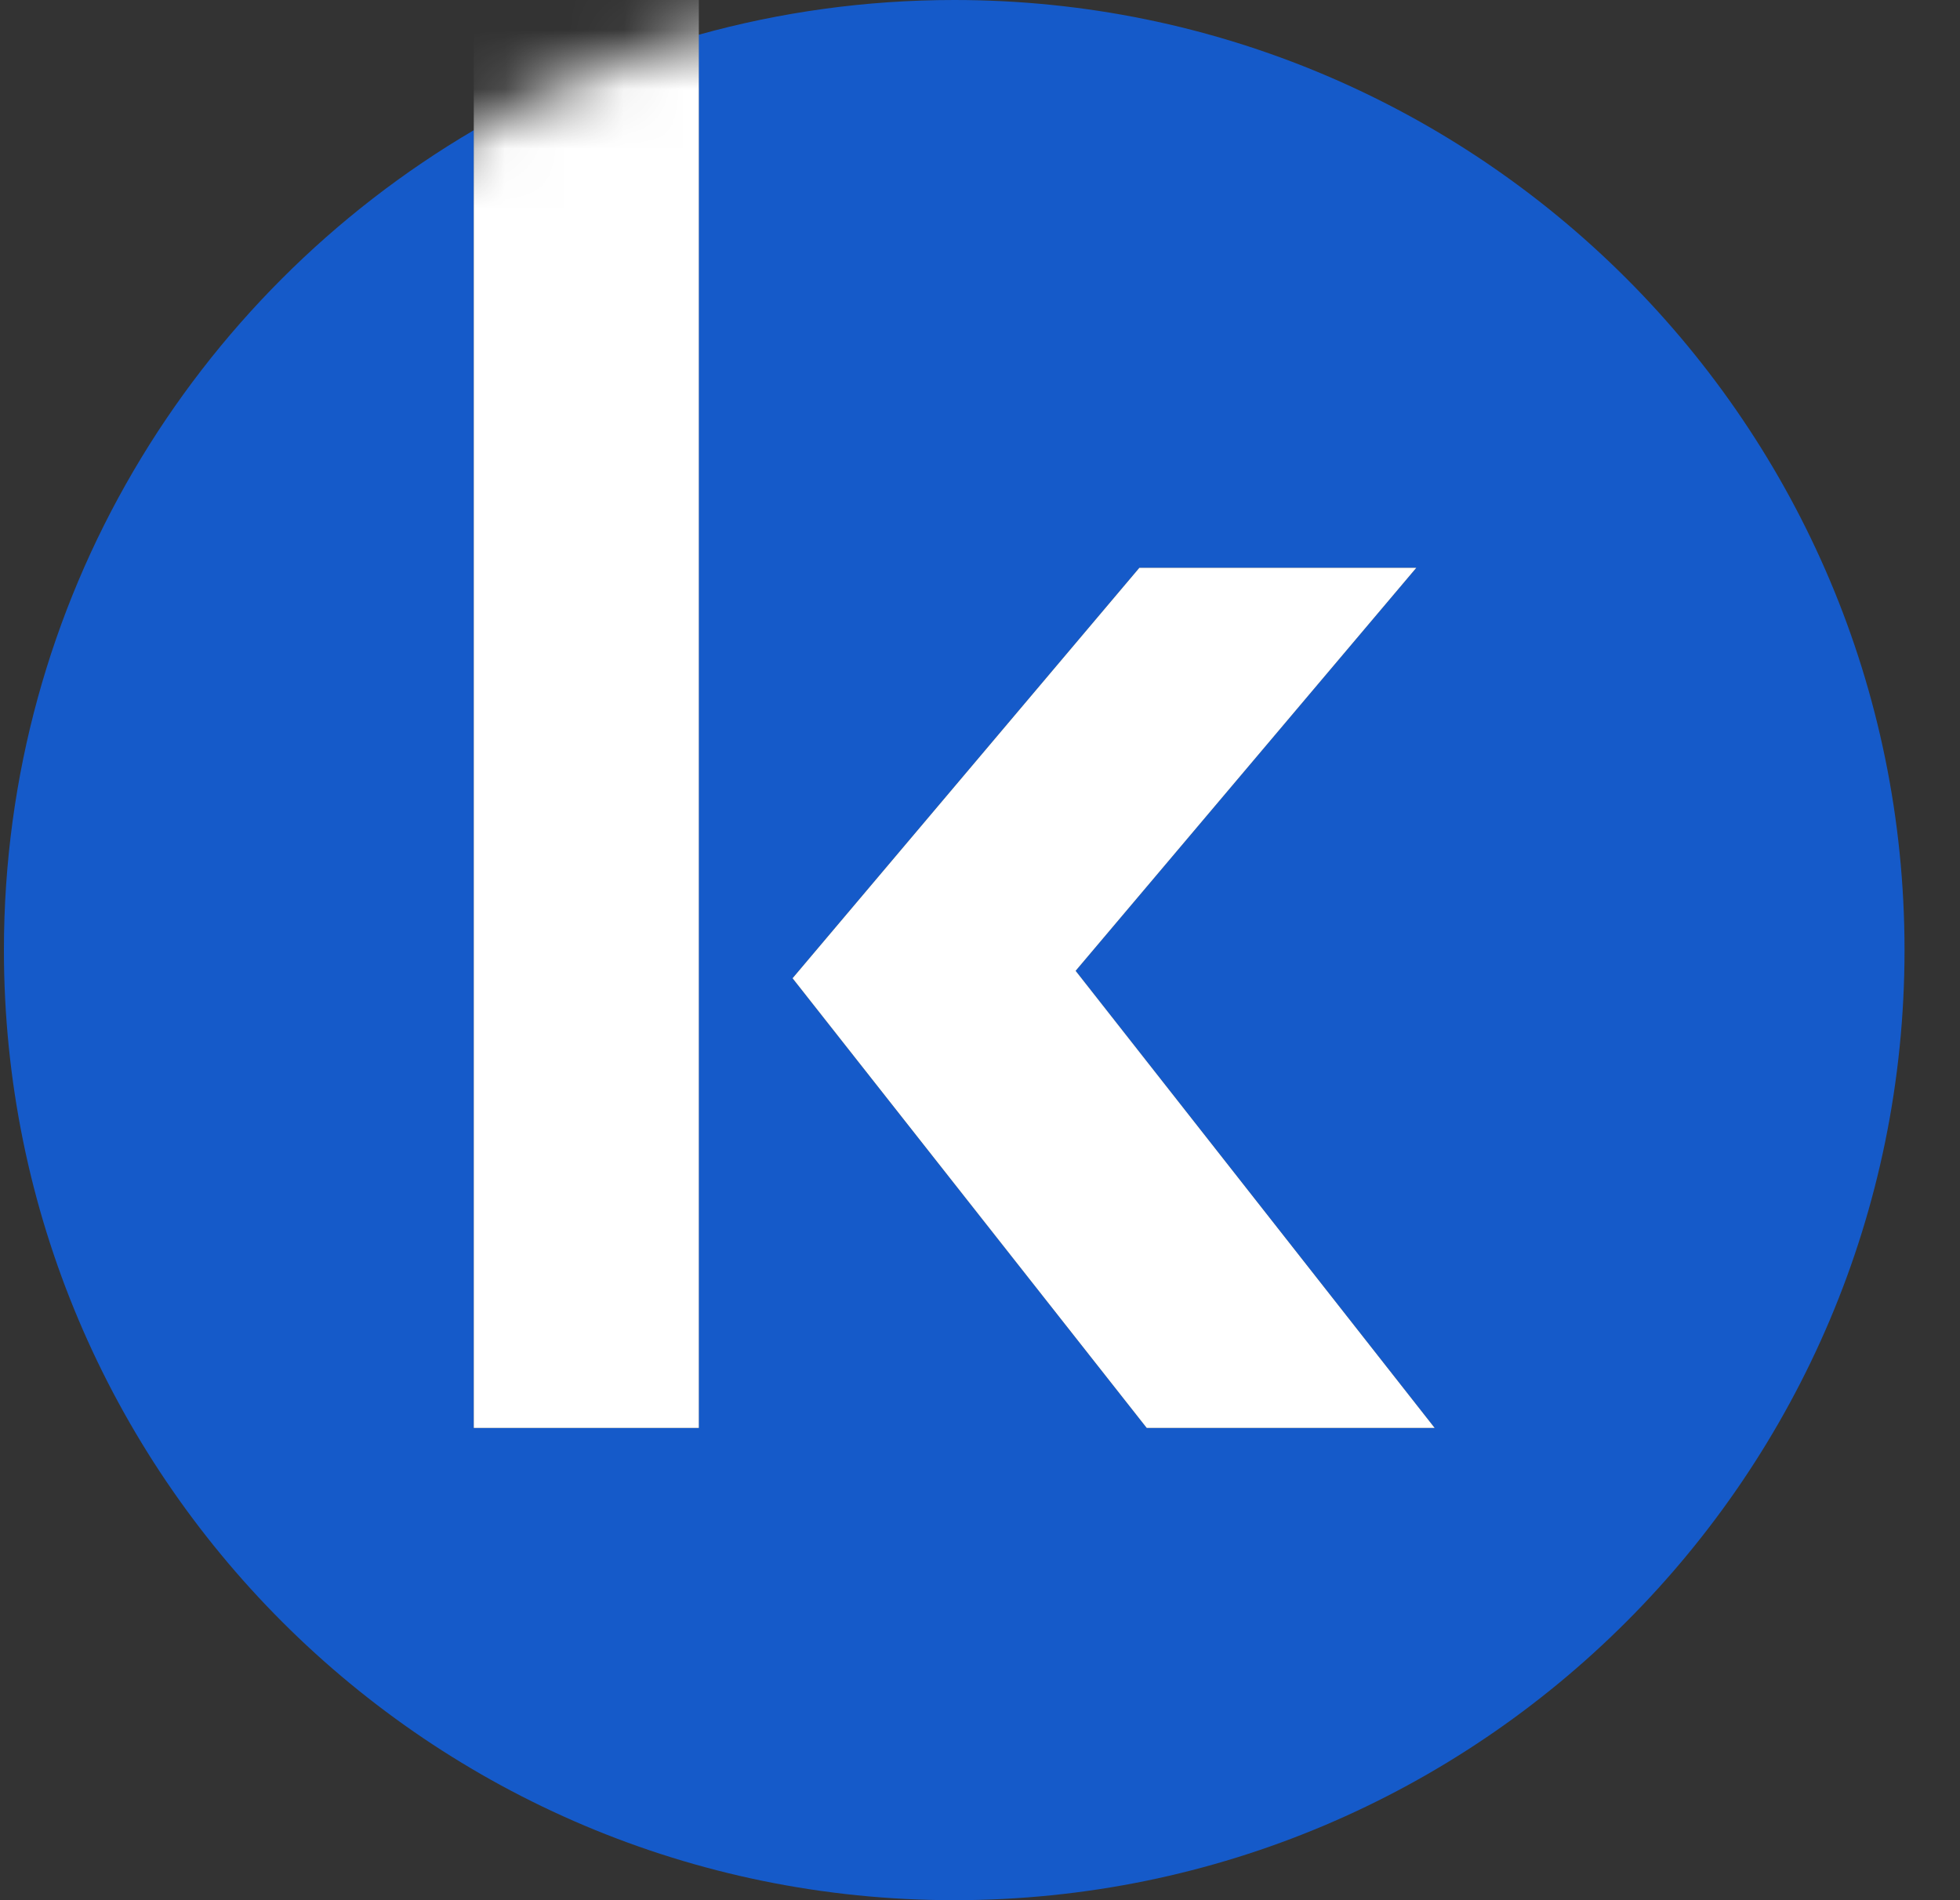
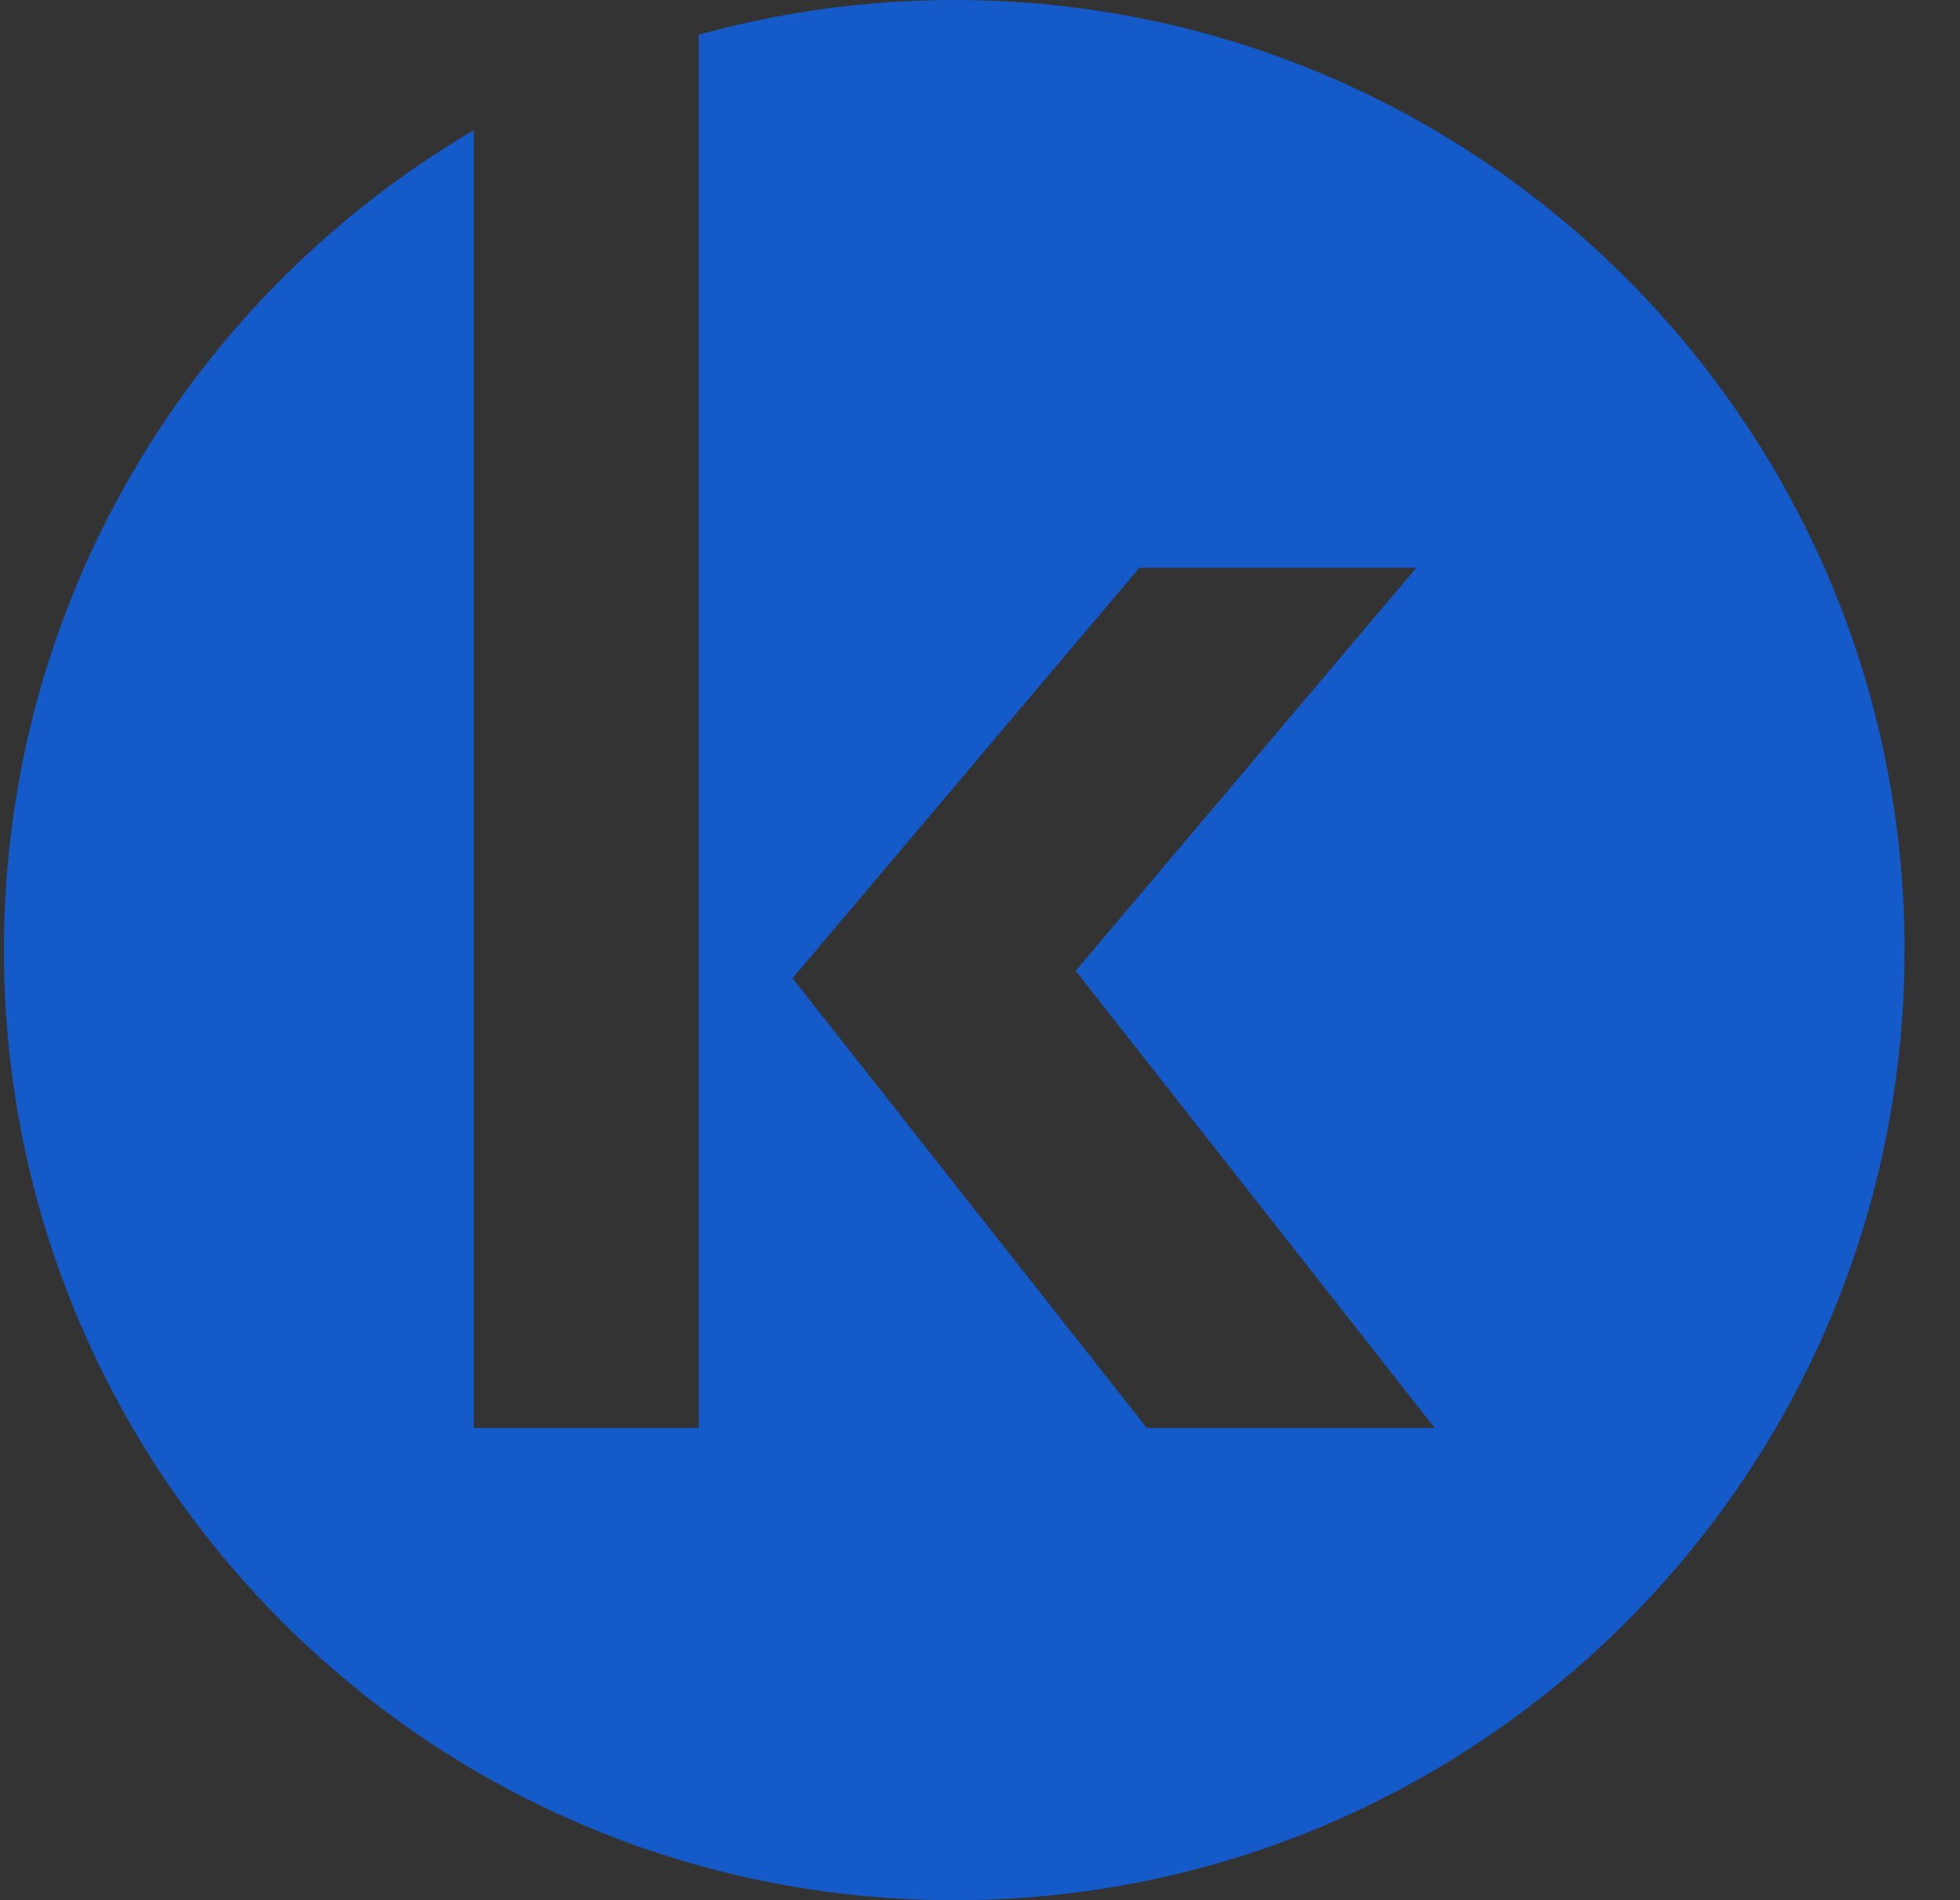
<svg xmlns="http://www.w3.org/2000/svg" width="33" height="32" viewBox="0 0 33 32" fill="none">
  <rect x="0" y="0" width="33" height="32" fill="#333333" stroke="none" />
  <g clip-path="url(#clip0_3147_1603)">
    <path d="M16.066 0C24.903 1.64927e-05 32.066 7.164 32.066 16C32.066 24.837 24.903 32 16.066 32C7.23 32 0.066 24.837 0.066 16C0.066 10.115 3.244 4.972 7.977 2.193V24.047H11.765V0.585C13.134 0.204 14.576 0 16.066 0ZM19.182 9.562L13.343 16.474L19.307 24.047H24.155L18.11 16.349L23.846 9.562H19.182Z" fill="#155AC9" />
    <mask id="mask0_3147_1603" style="mask-type:alpha" maskUnits="userSpaceOnUse" x="0" y="0" width="33" height="33">
-       <circle cx="16.066" cy="16" r="16" fill="#155AC9" />
-     </mask>
+       </mask>
    <g mask="url(#mask0_3147_1603)">
      <path d="M11.766 0H7.977V24.047H11.766V0Z" fill="white" />
      <path d="M19.183 9.562H23.846L18.11 16.349L24.155 24.047H19.307L13.344 16.474L19.183 9.562Z" fill="white" />
    </g>
  </g>
  <defs>
    <clipPath id="clip0_3147_1603">
      <rect width="32" height="32" fill="white" transform="translate(0.066)" />
    </clipPath>
  </defs>
</svg>